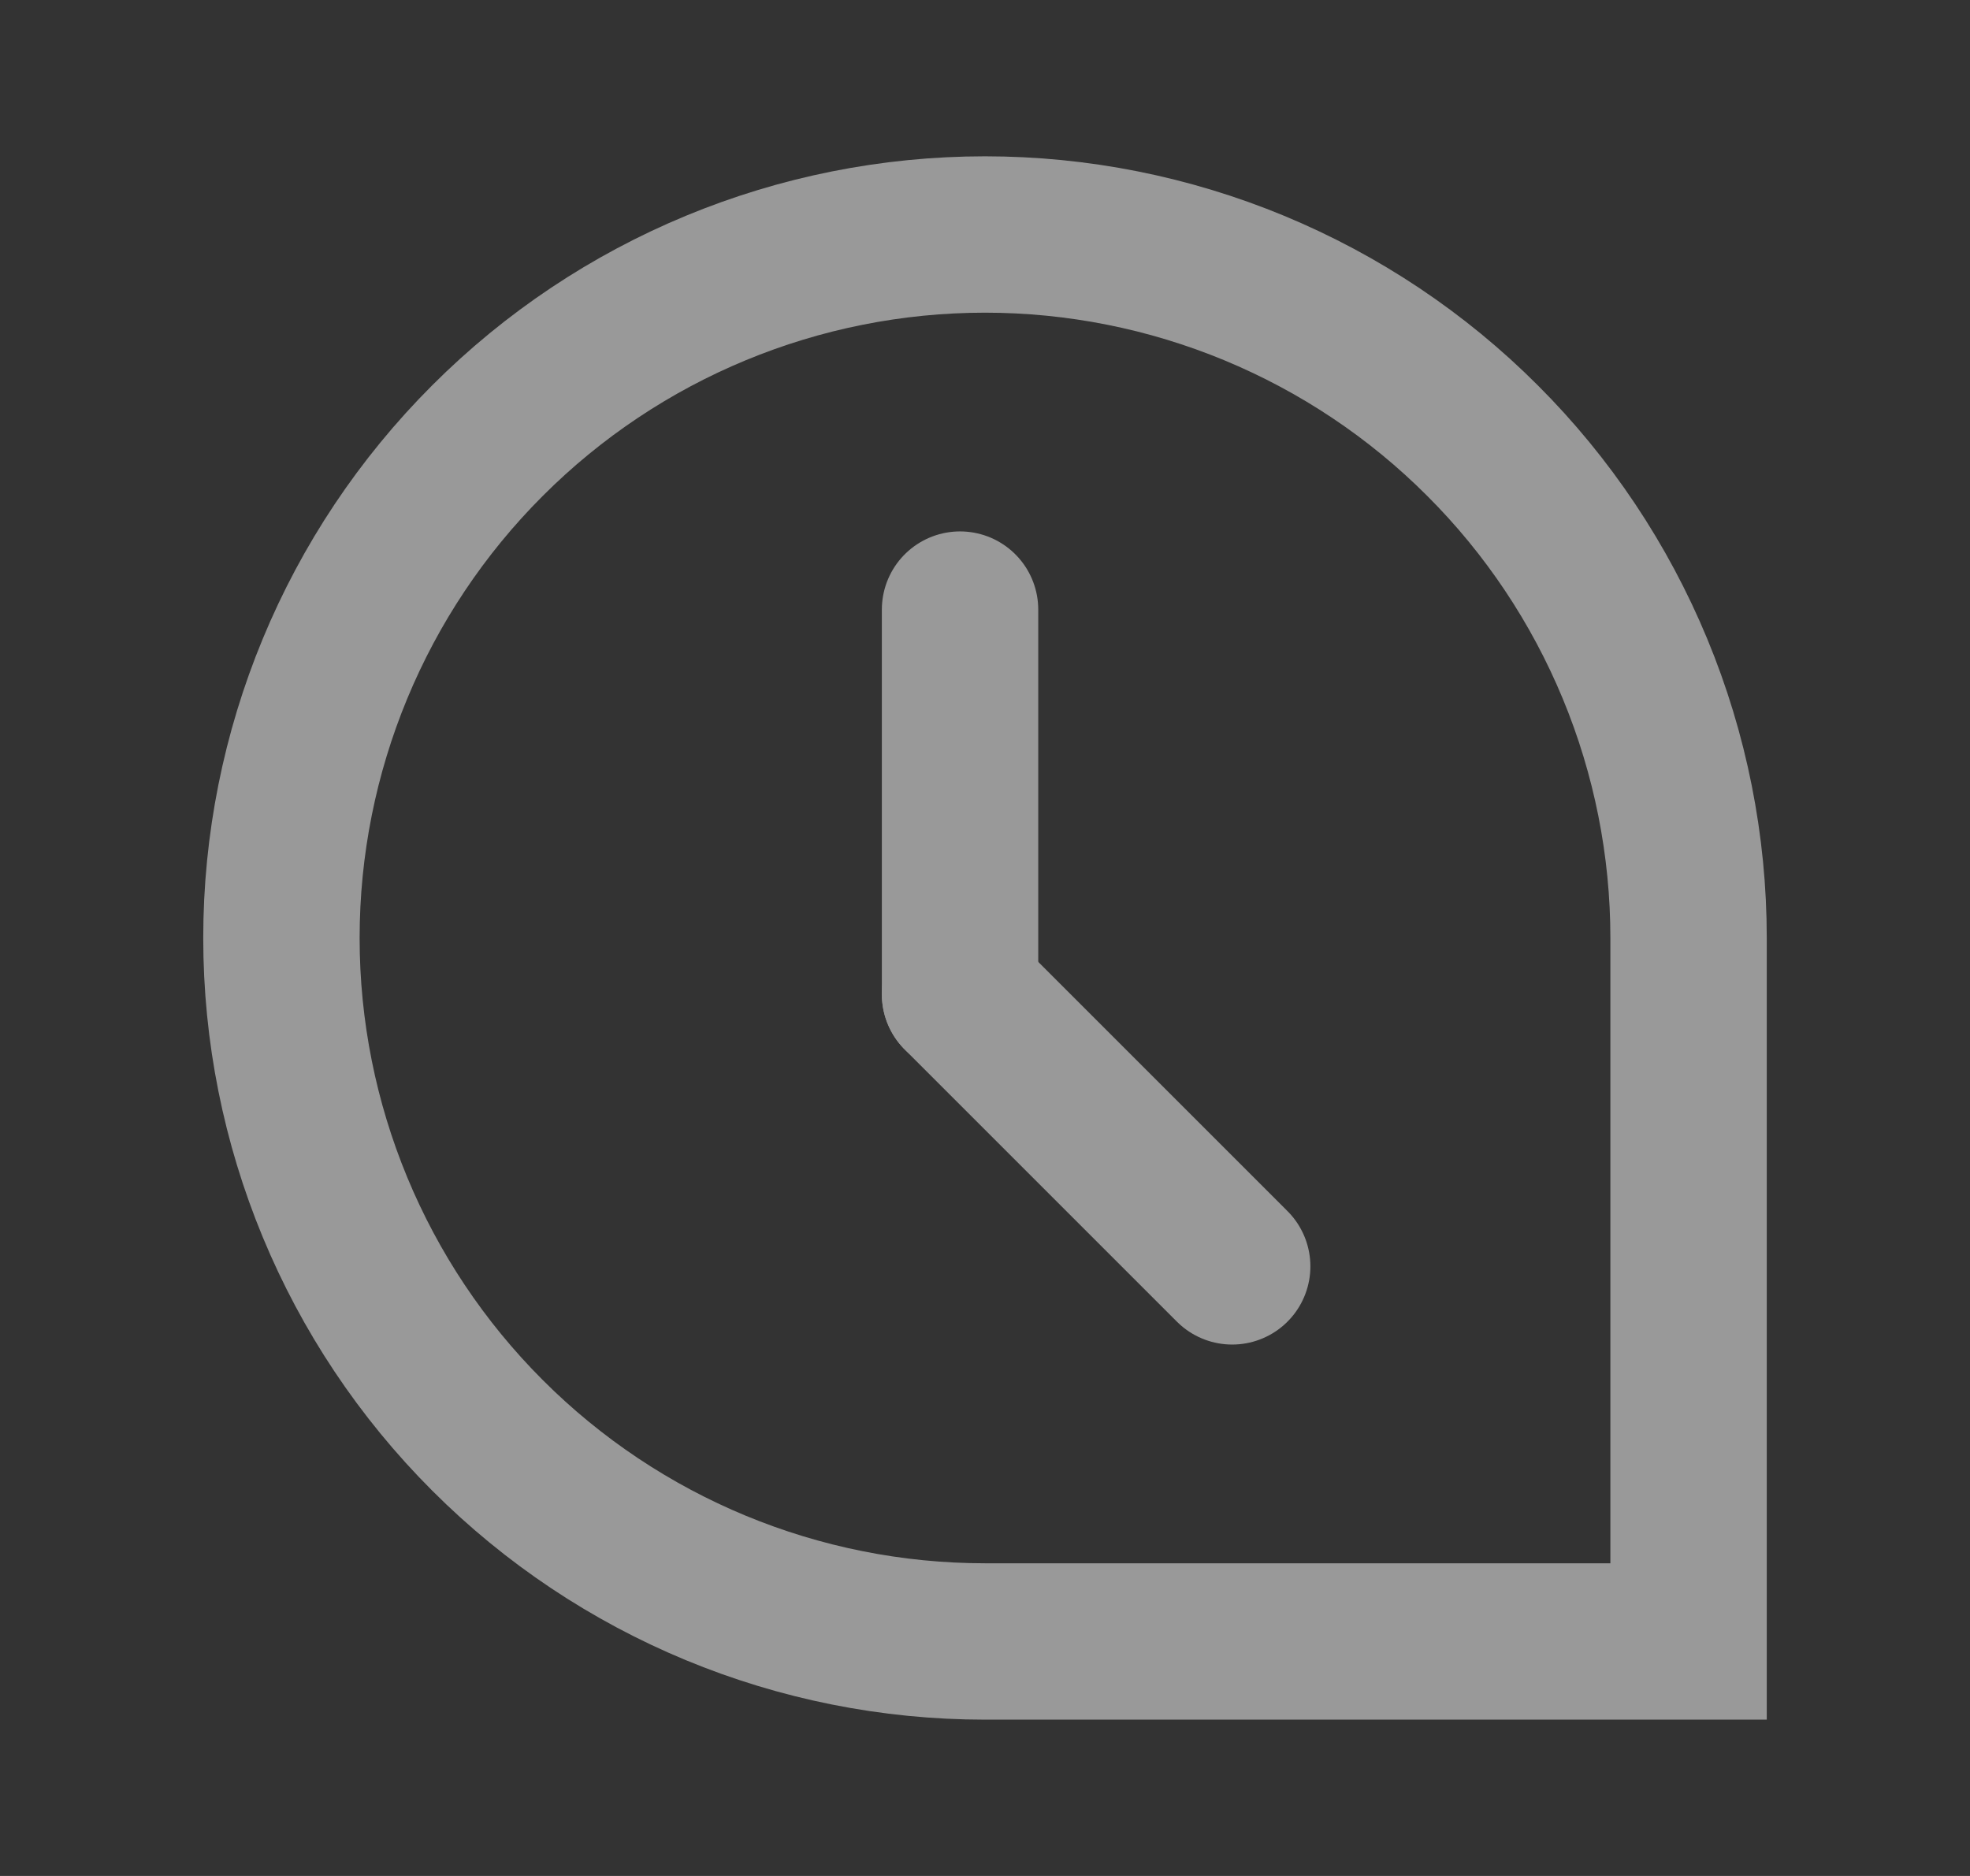
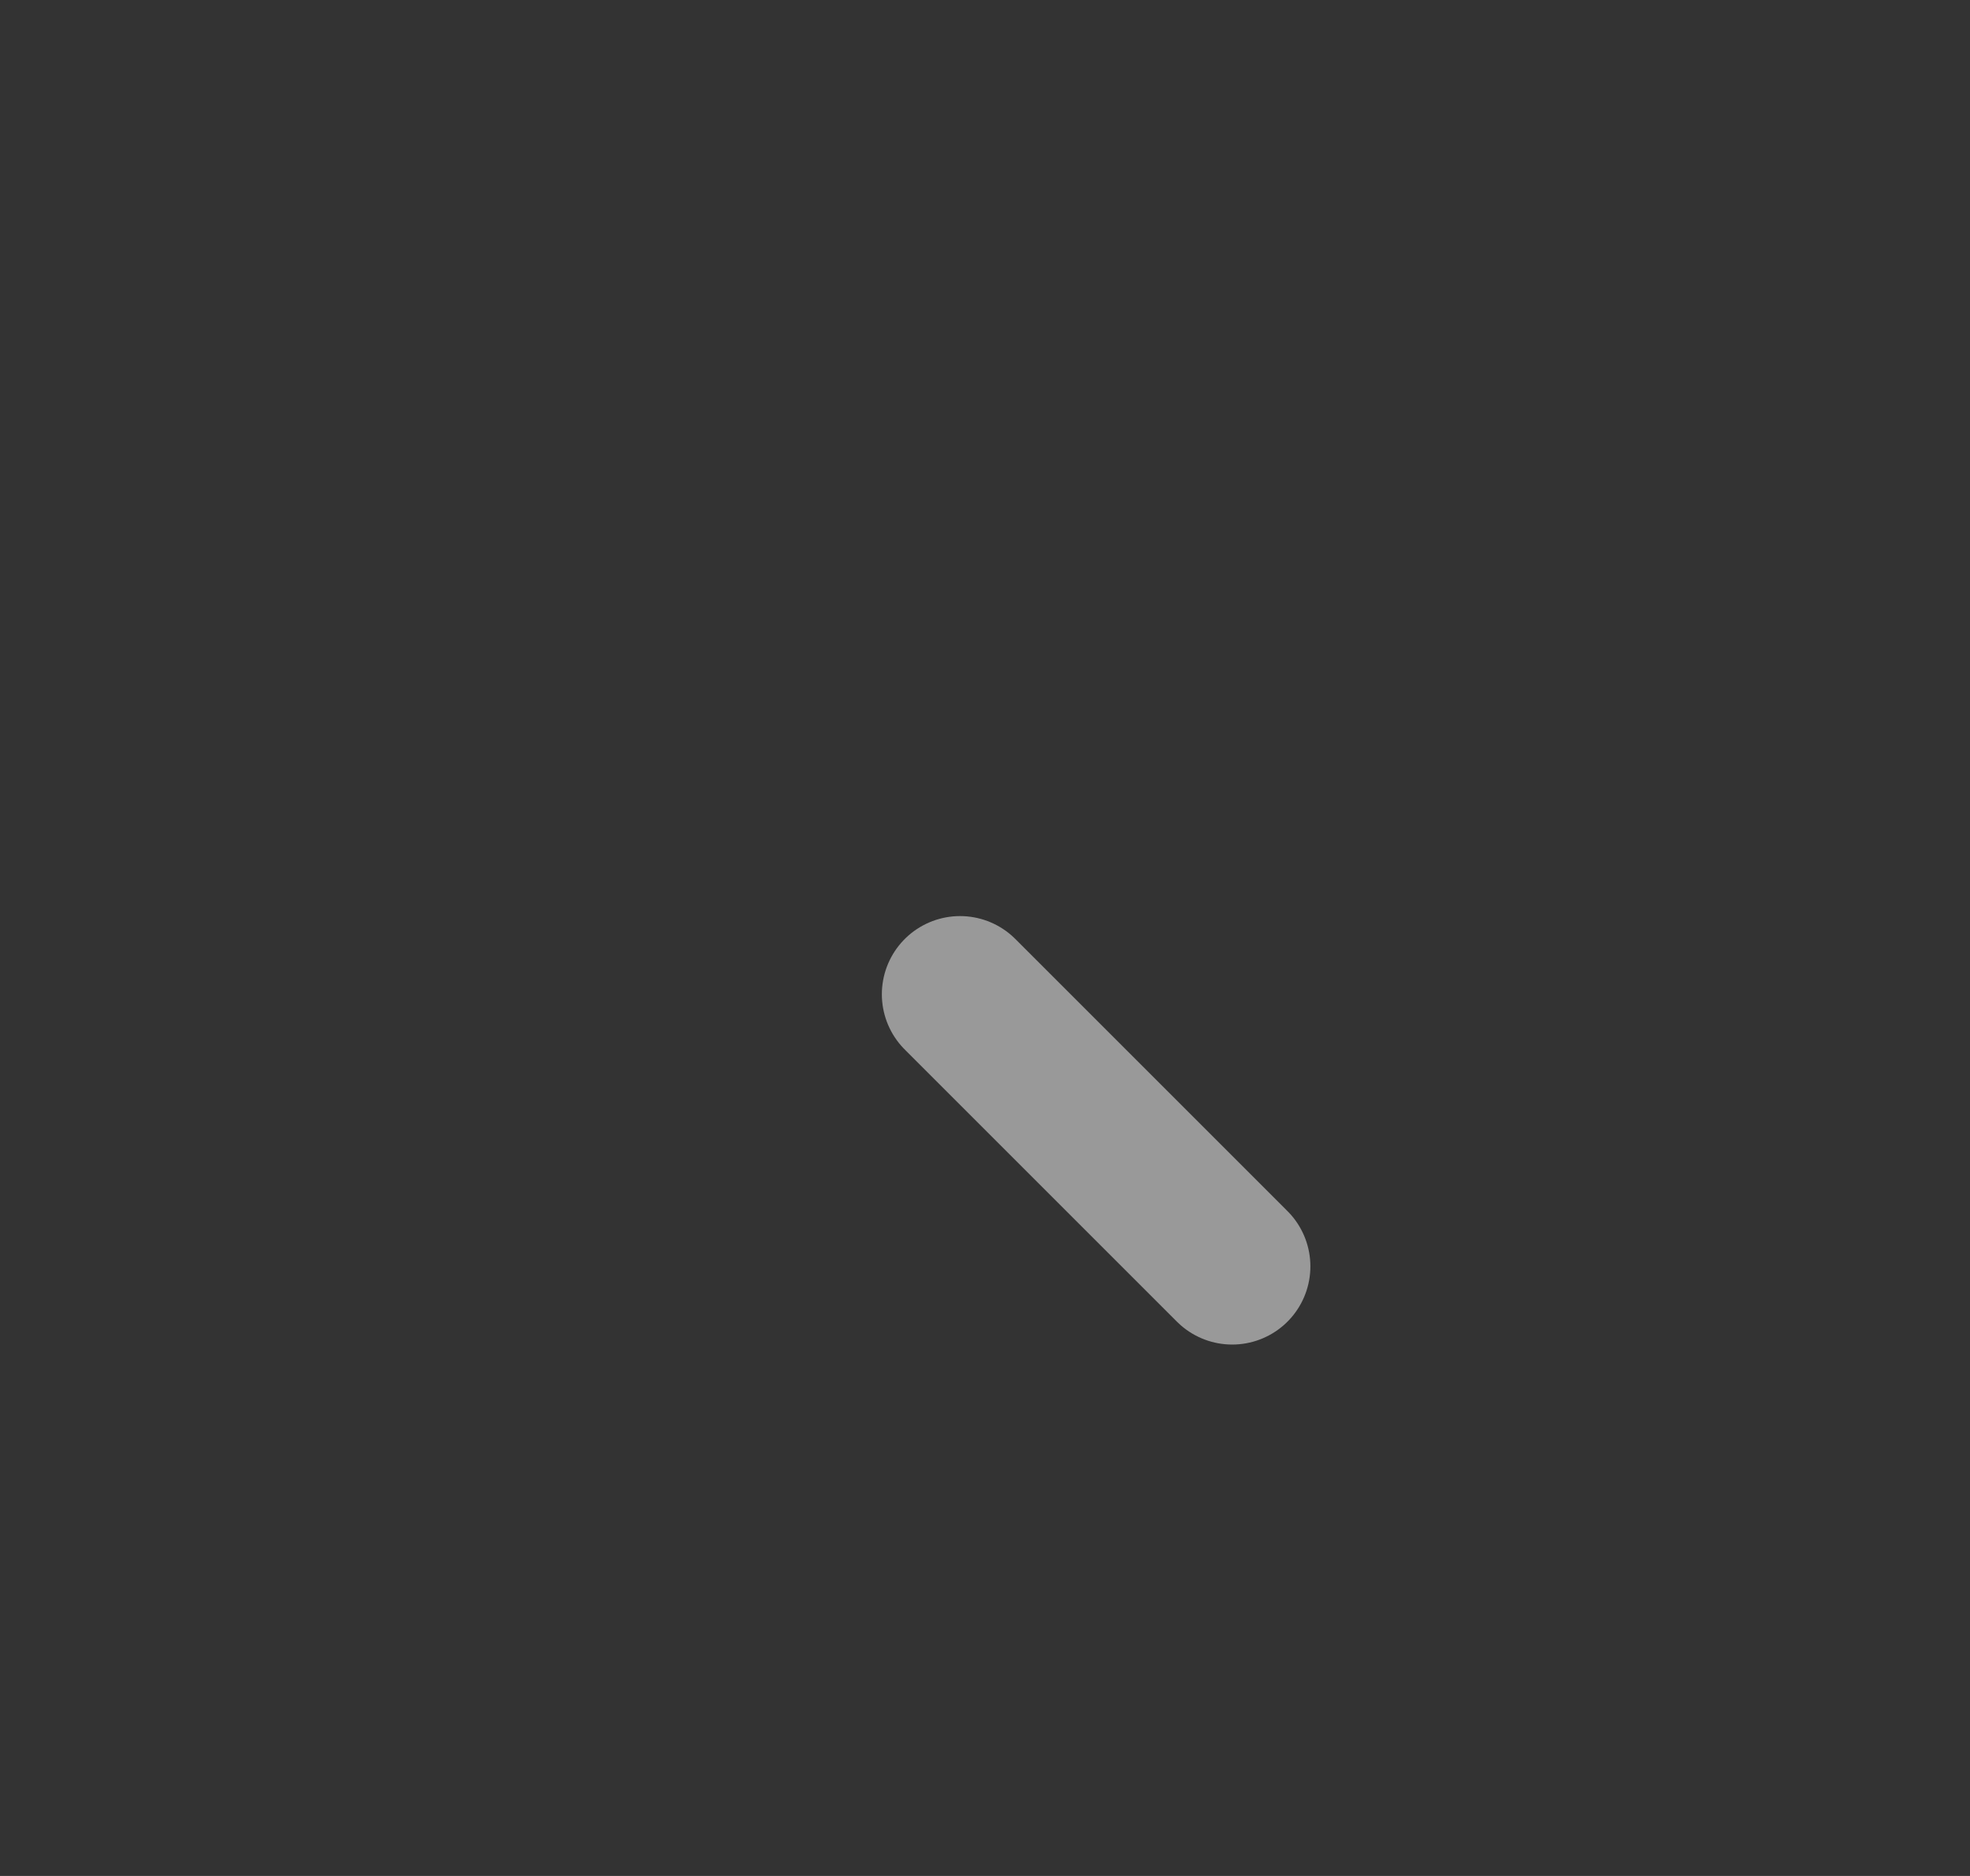
<svg xmlns="http://www.w3.org/2000/svg" width="21" height="20" viewBox="0 0 21 20" fill="none">
  <rect x="0" y="0" width="21" height="20" fill="#333333" stroke="none" />
  <g opacity="0.5">
-     <path d="M10.5 2.5C8.511 2.5 6.603 3.29 5.197 4.697C3.79 6.103 3 8.011 3 10C3 11.989 3.79 13.897 5.197 15.303C6.603 16.71 8.511 17.5 10.5 17.5H18V10C18 9.015 17.806 8.04 17.429 7.13C17.052 6.22 16.5 5.393 15.803 4.697C15.107 4 14.28 3.448 13.37 3.071C12.46 2.694 11.485 2.5 10.5 2.5Z" stroke="white" stroke-width="1.667" stroke-miterlimit="10" stroke-linecap="round" />
-     <path d="M10.234 10.6V6.499" stroke="white" stroke-width="1.667" stroke-miterlimit="10" stroke-linecap="round" />
    <path d="M10.234 10.6L13.135 13.501" stroke="white" stroke-width="1.667" stroke-miterlimit="10" stroke-linecap="round" />
  </g>
</svg>